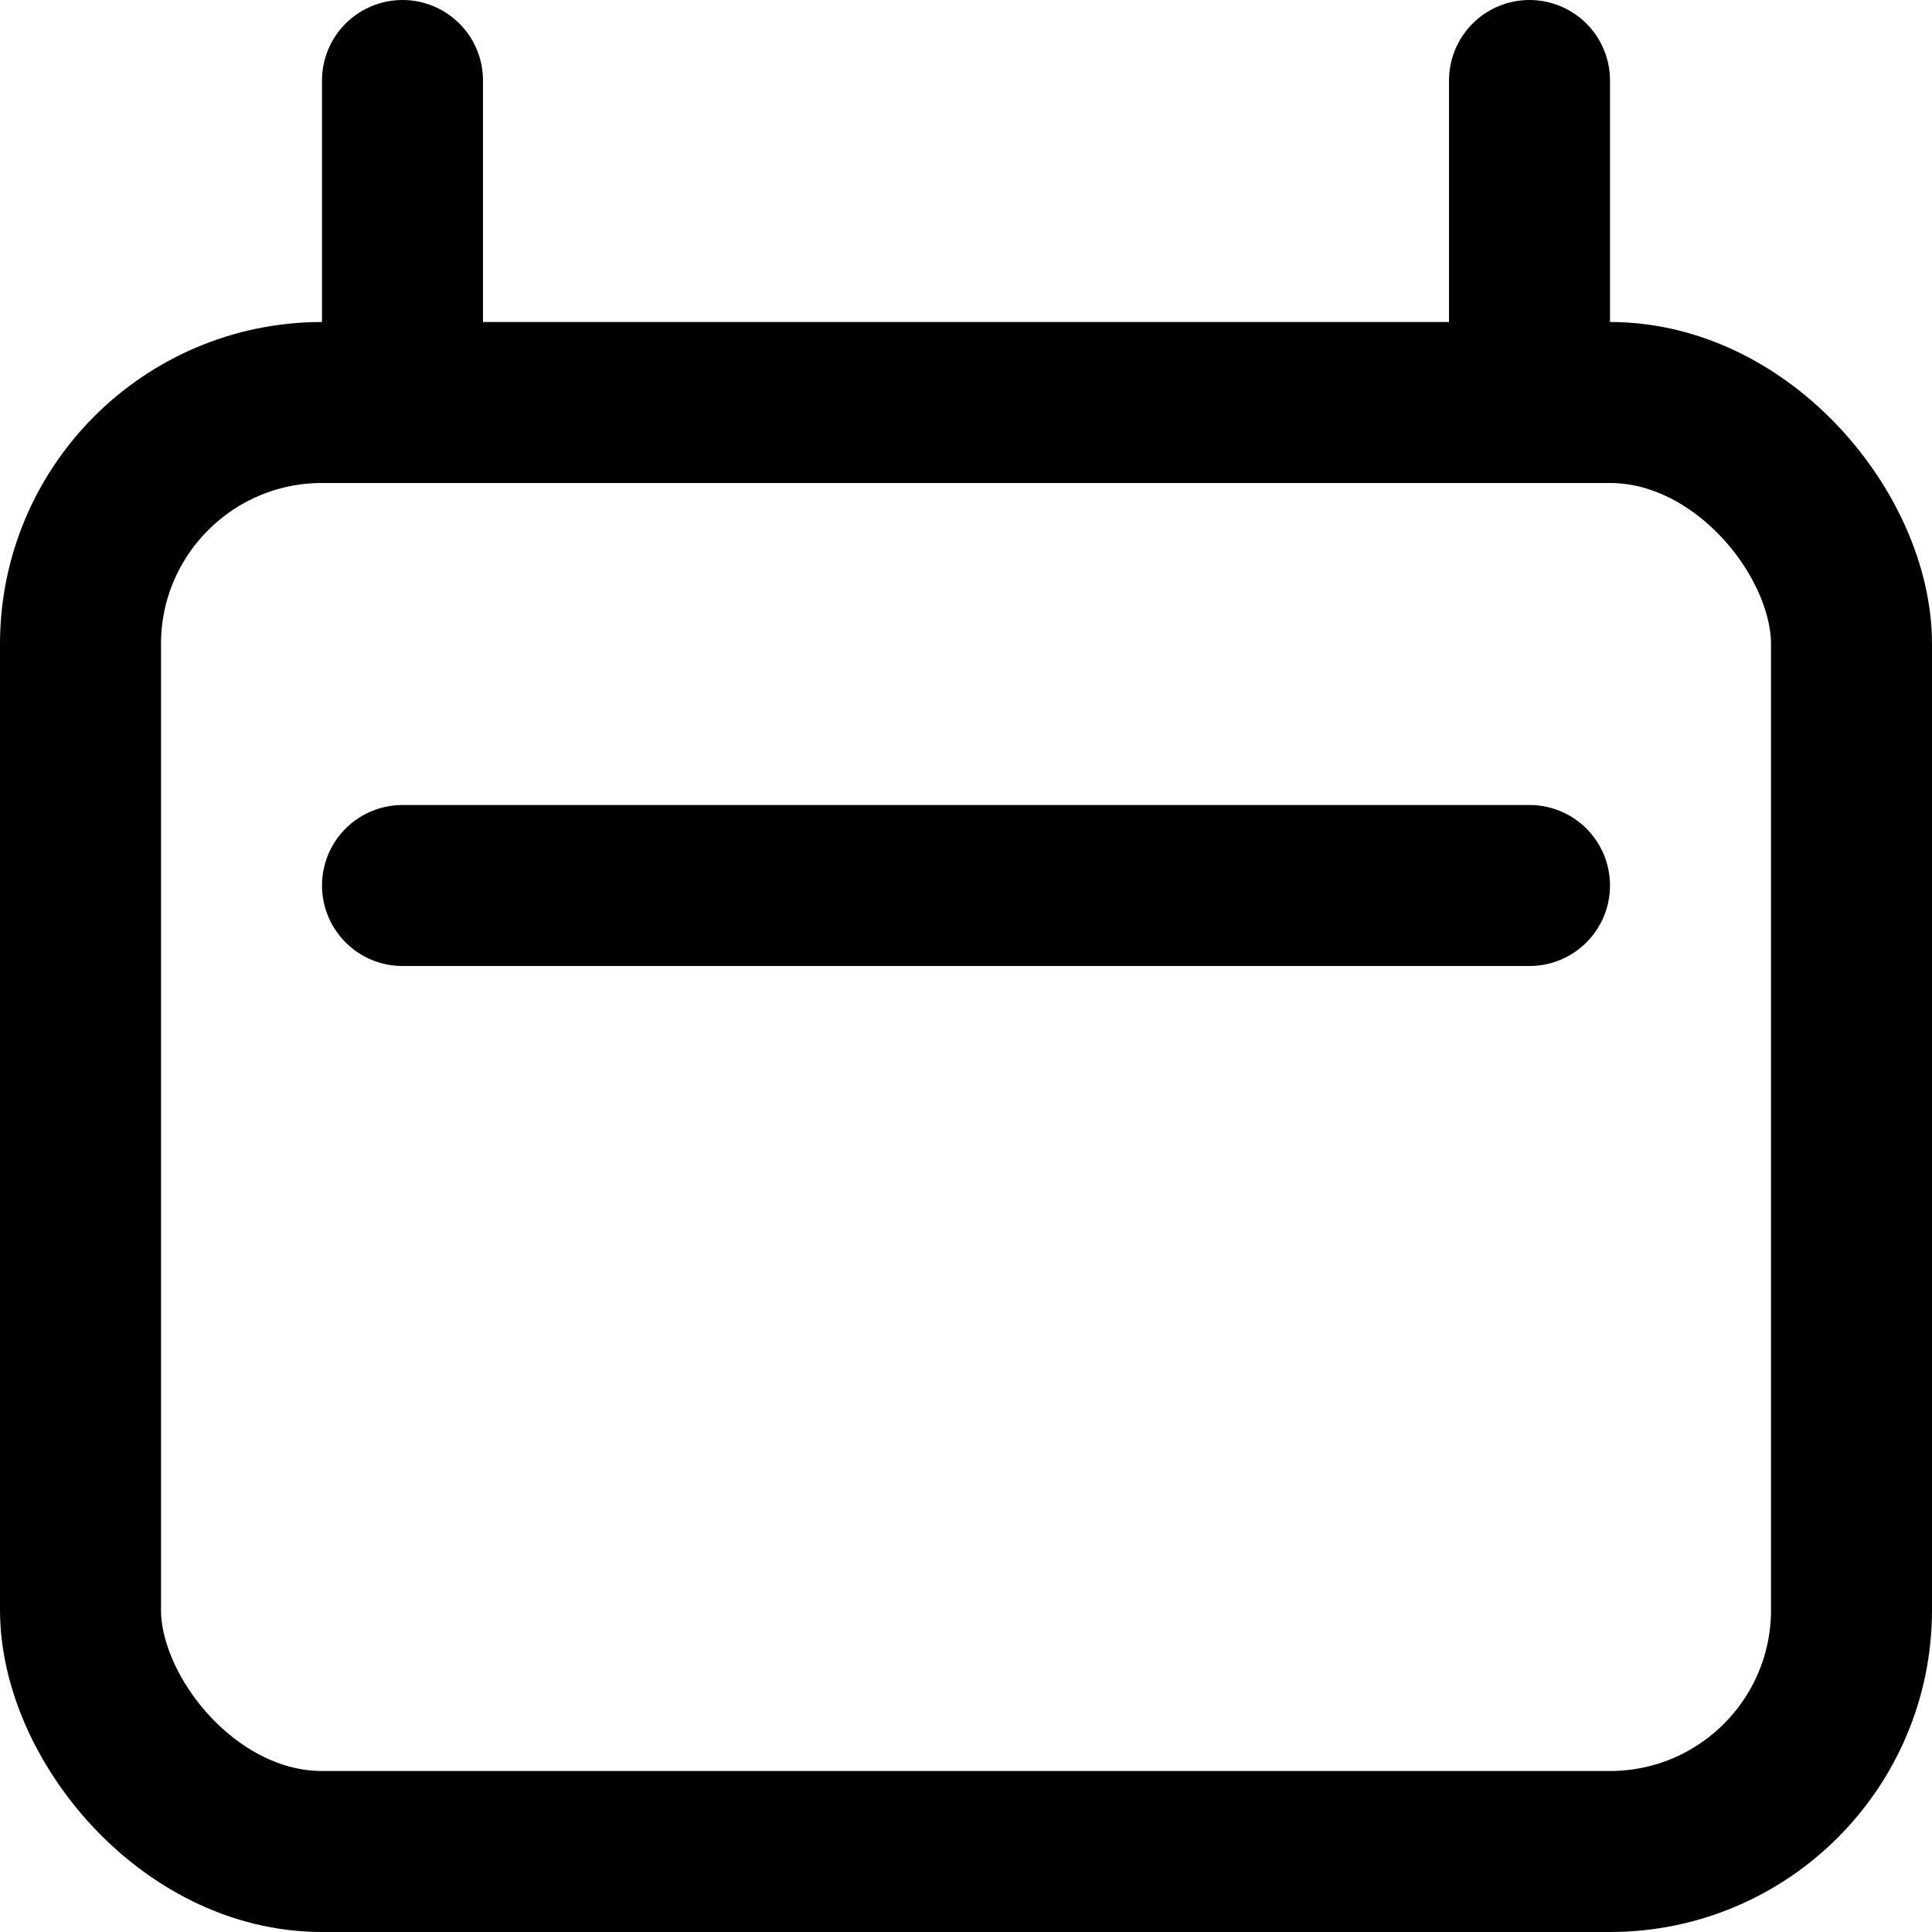
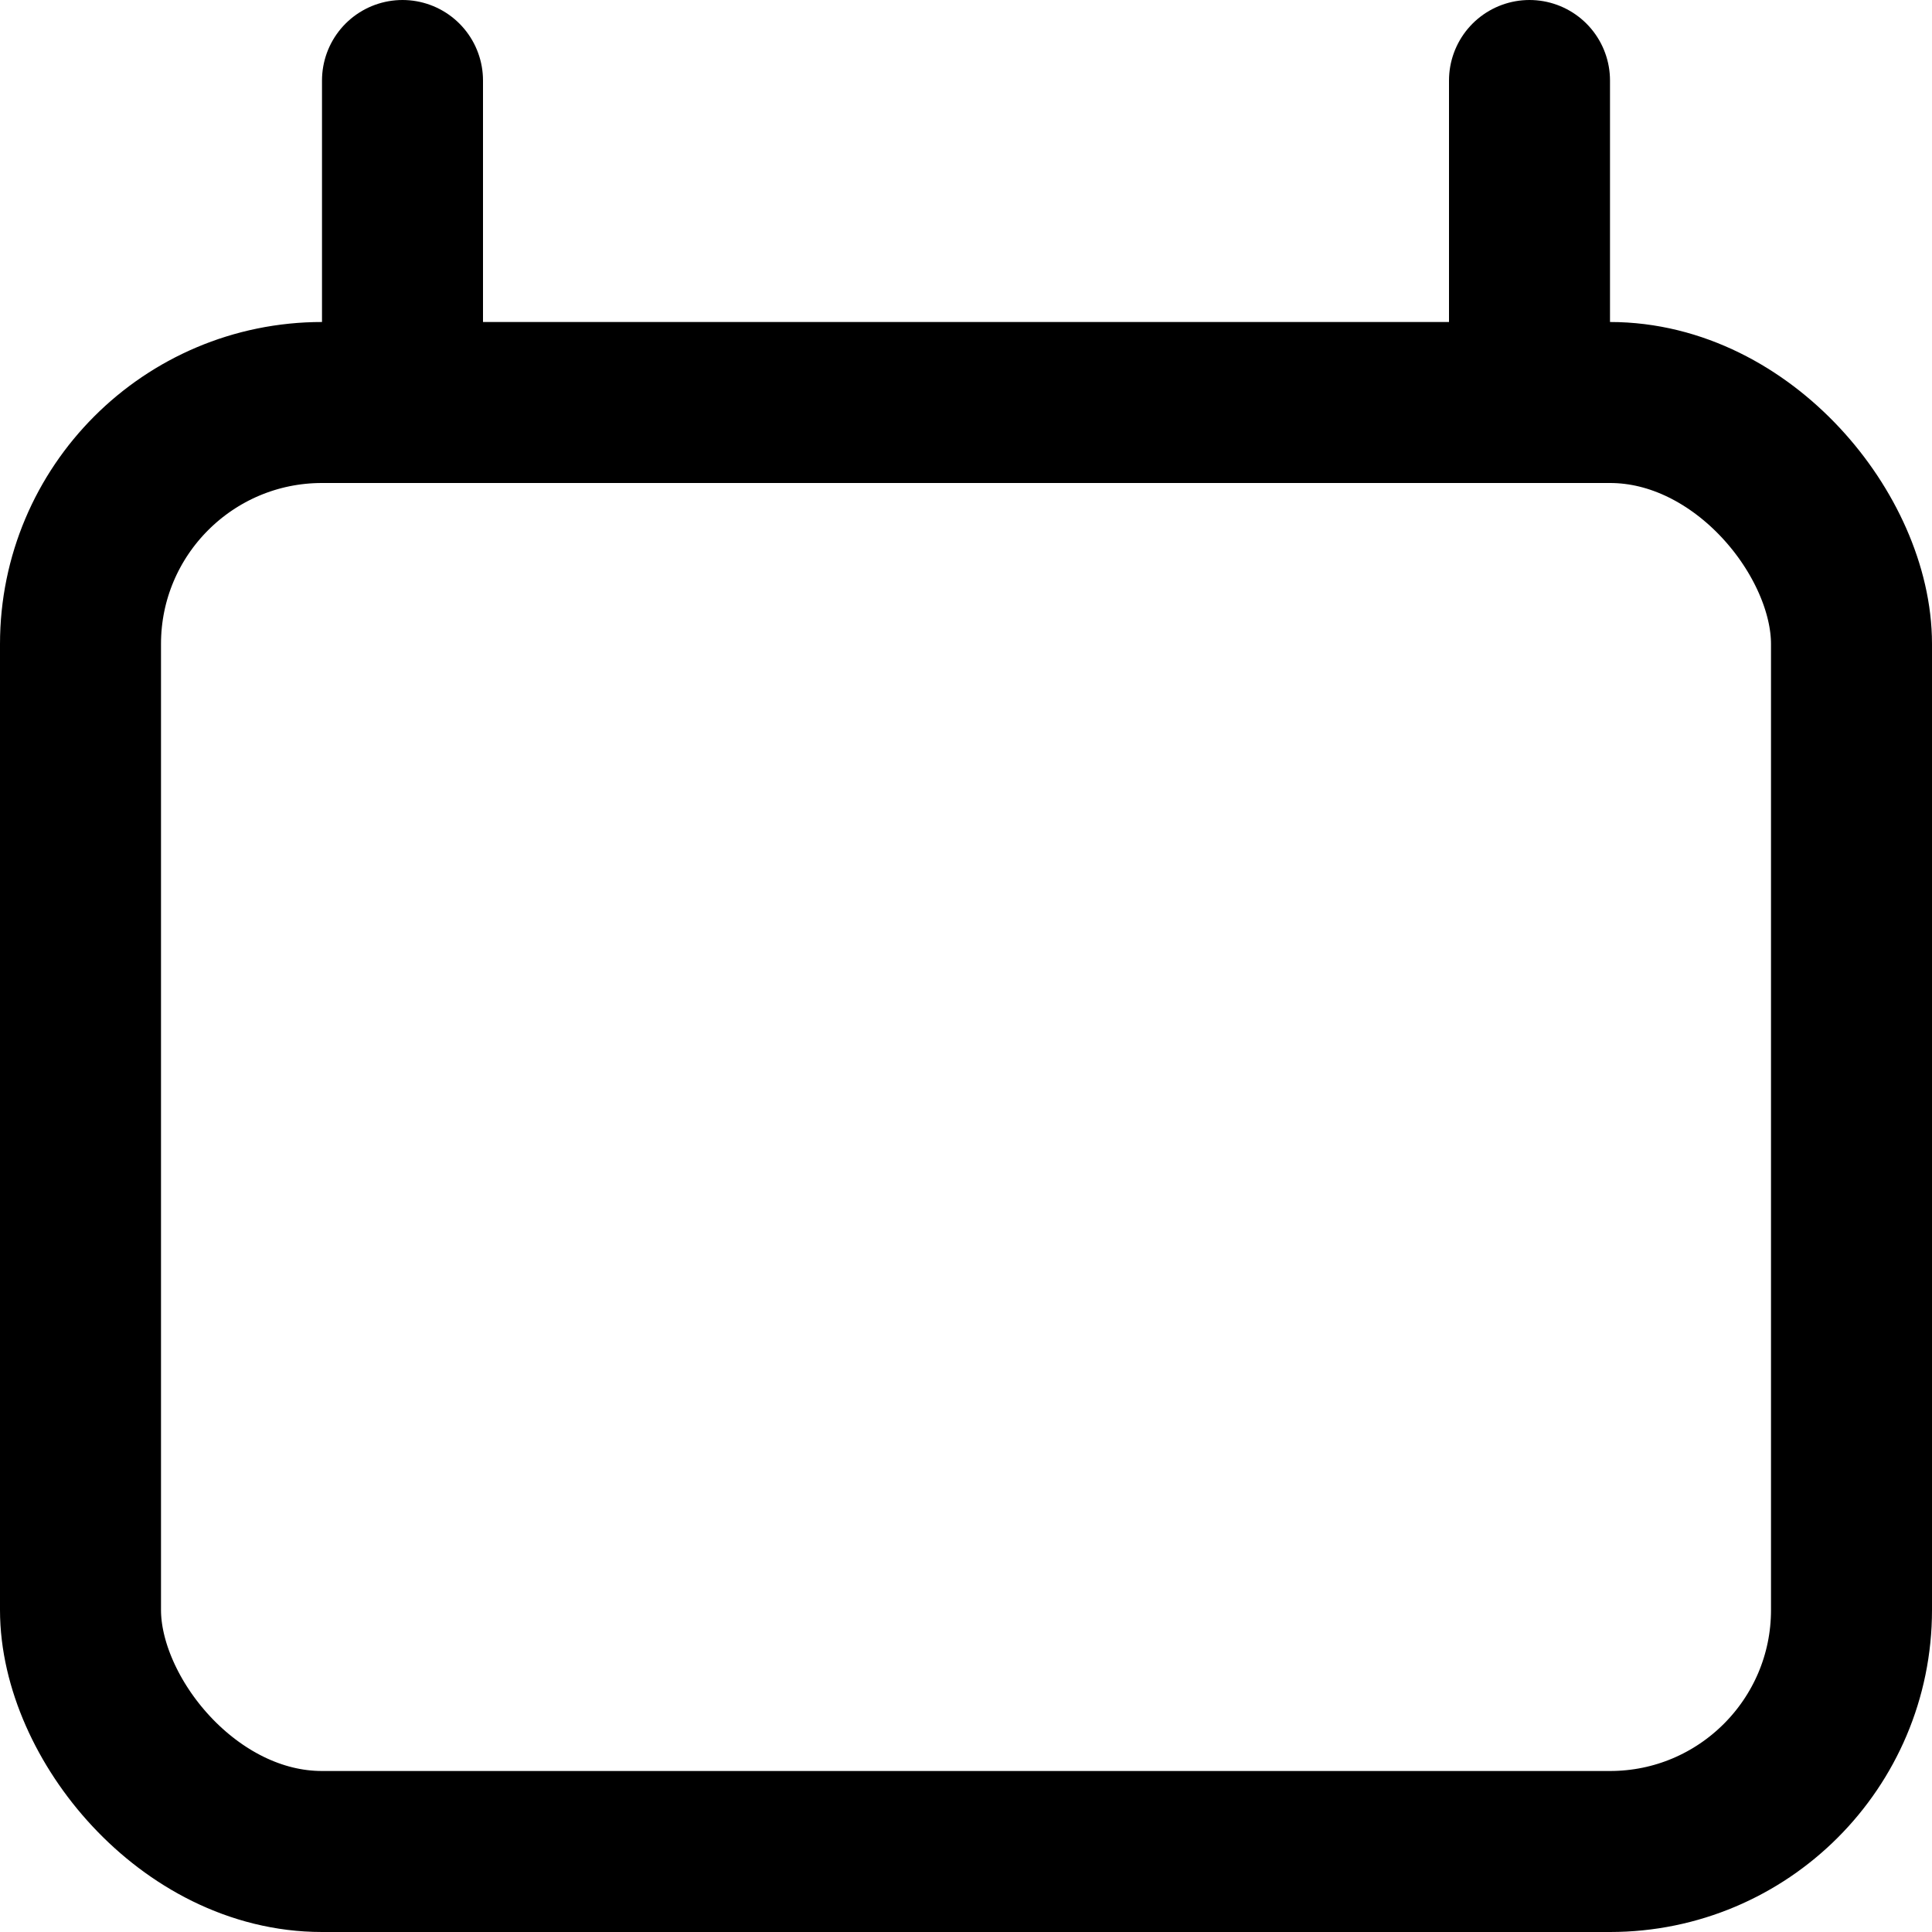
<svg xmlns="http://www.w3.org/2000/svg" viewBox="0 0 12 12">
  <g stroke-width="1" stroke-linejoin="round" fill="none" stroke="#000" stroke-linecap="round" class="nc-icon-wrapper">
    <line x1="2.5" y1="0.5" x2="2.5" y2="2.5" />
    <line x1="9.5" y1="0.5" x2="9.5" y2="2.5" />
-     <line x1="2.5" y1="5.5" x2="9.5" y2="5.5" stroke="#000" />
    <rect x="0.5" y="2.5" width="11" height="9" rx="1.5" />
  </g>
</svg>